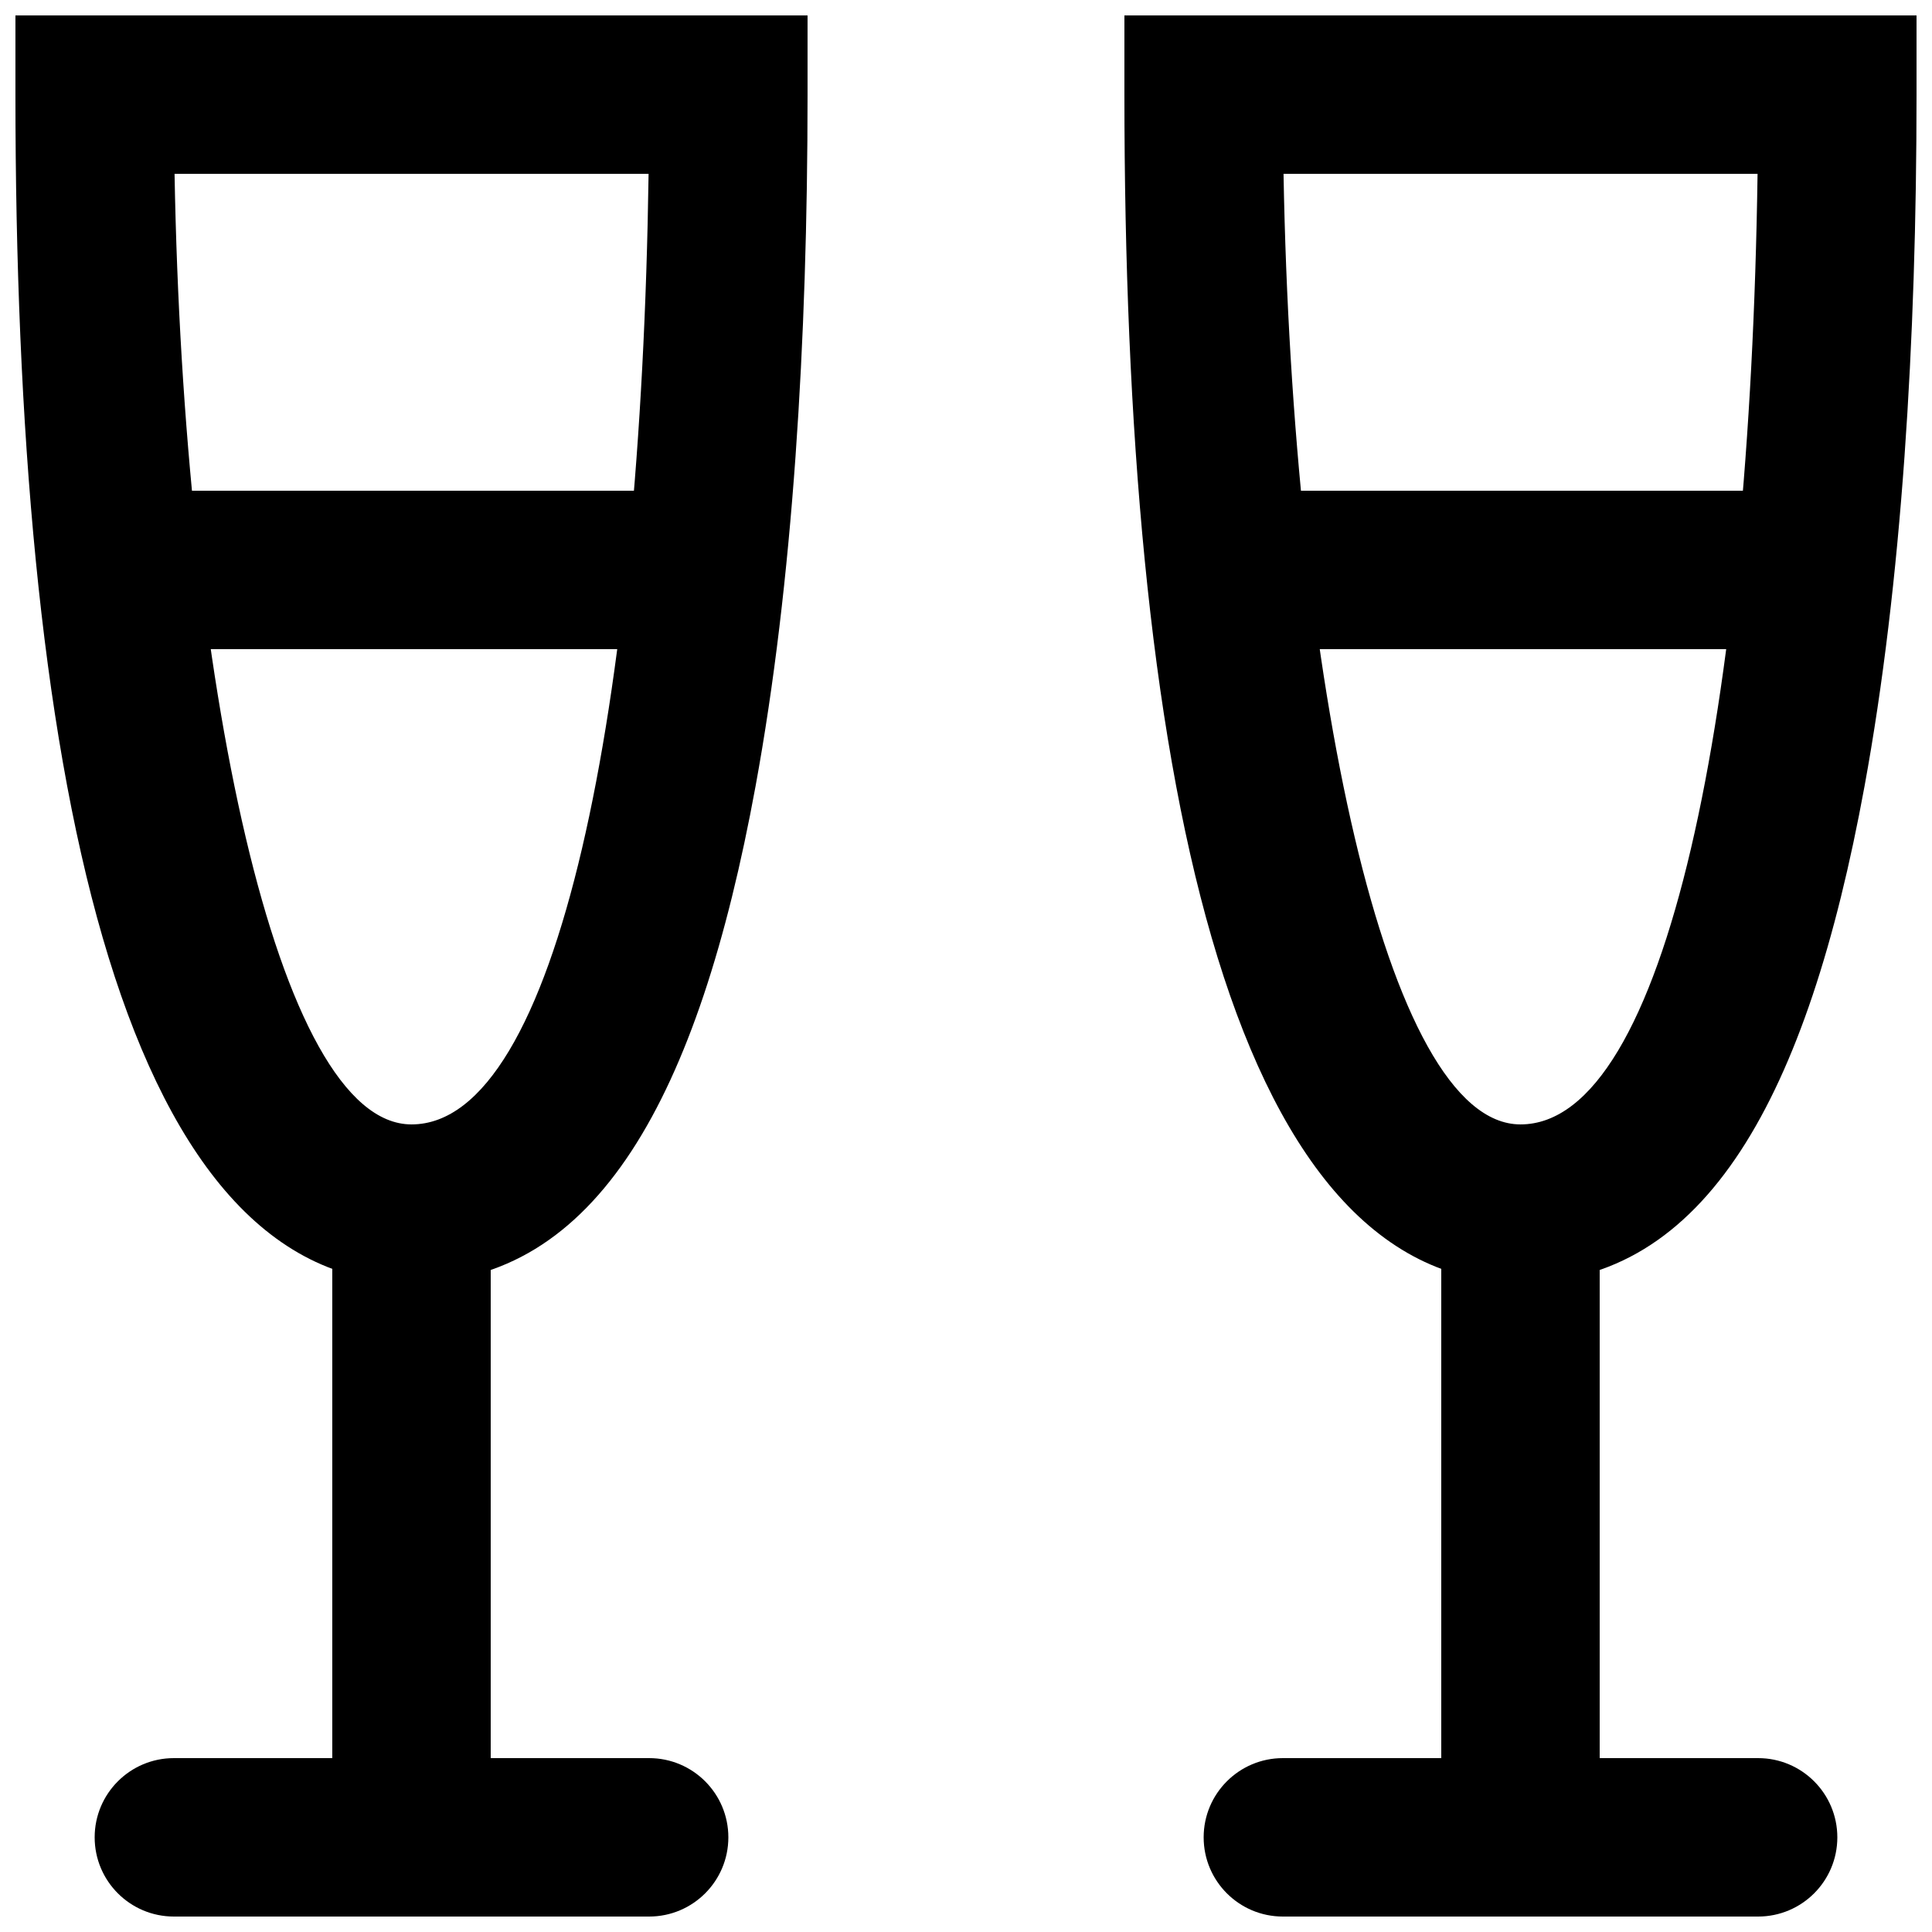
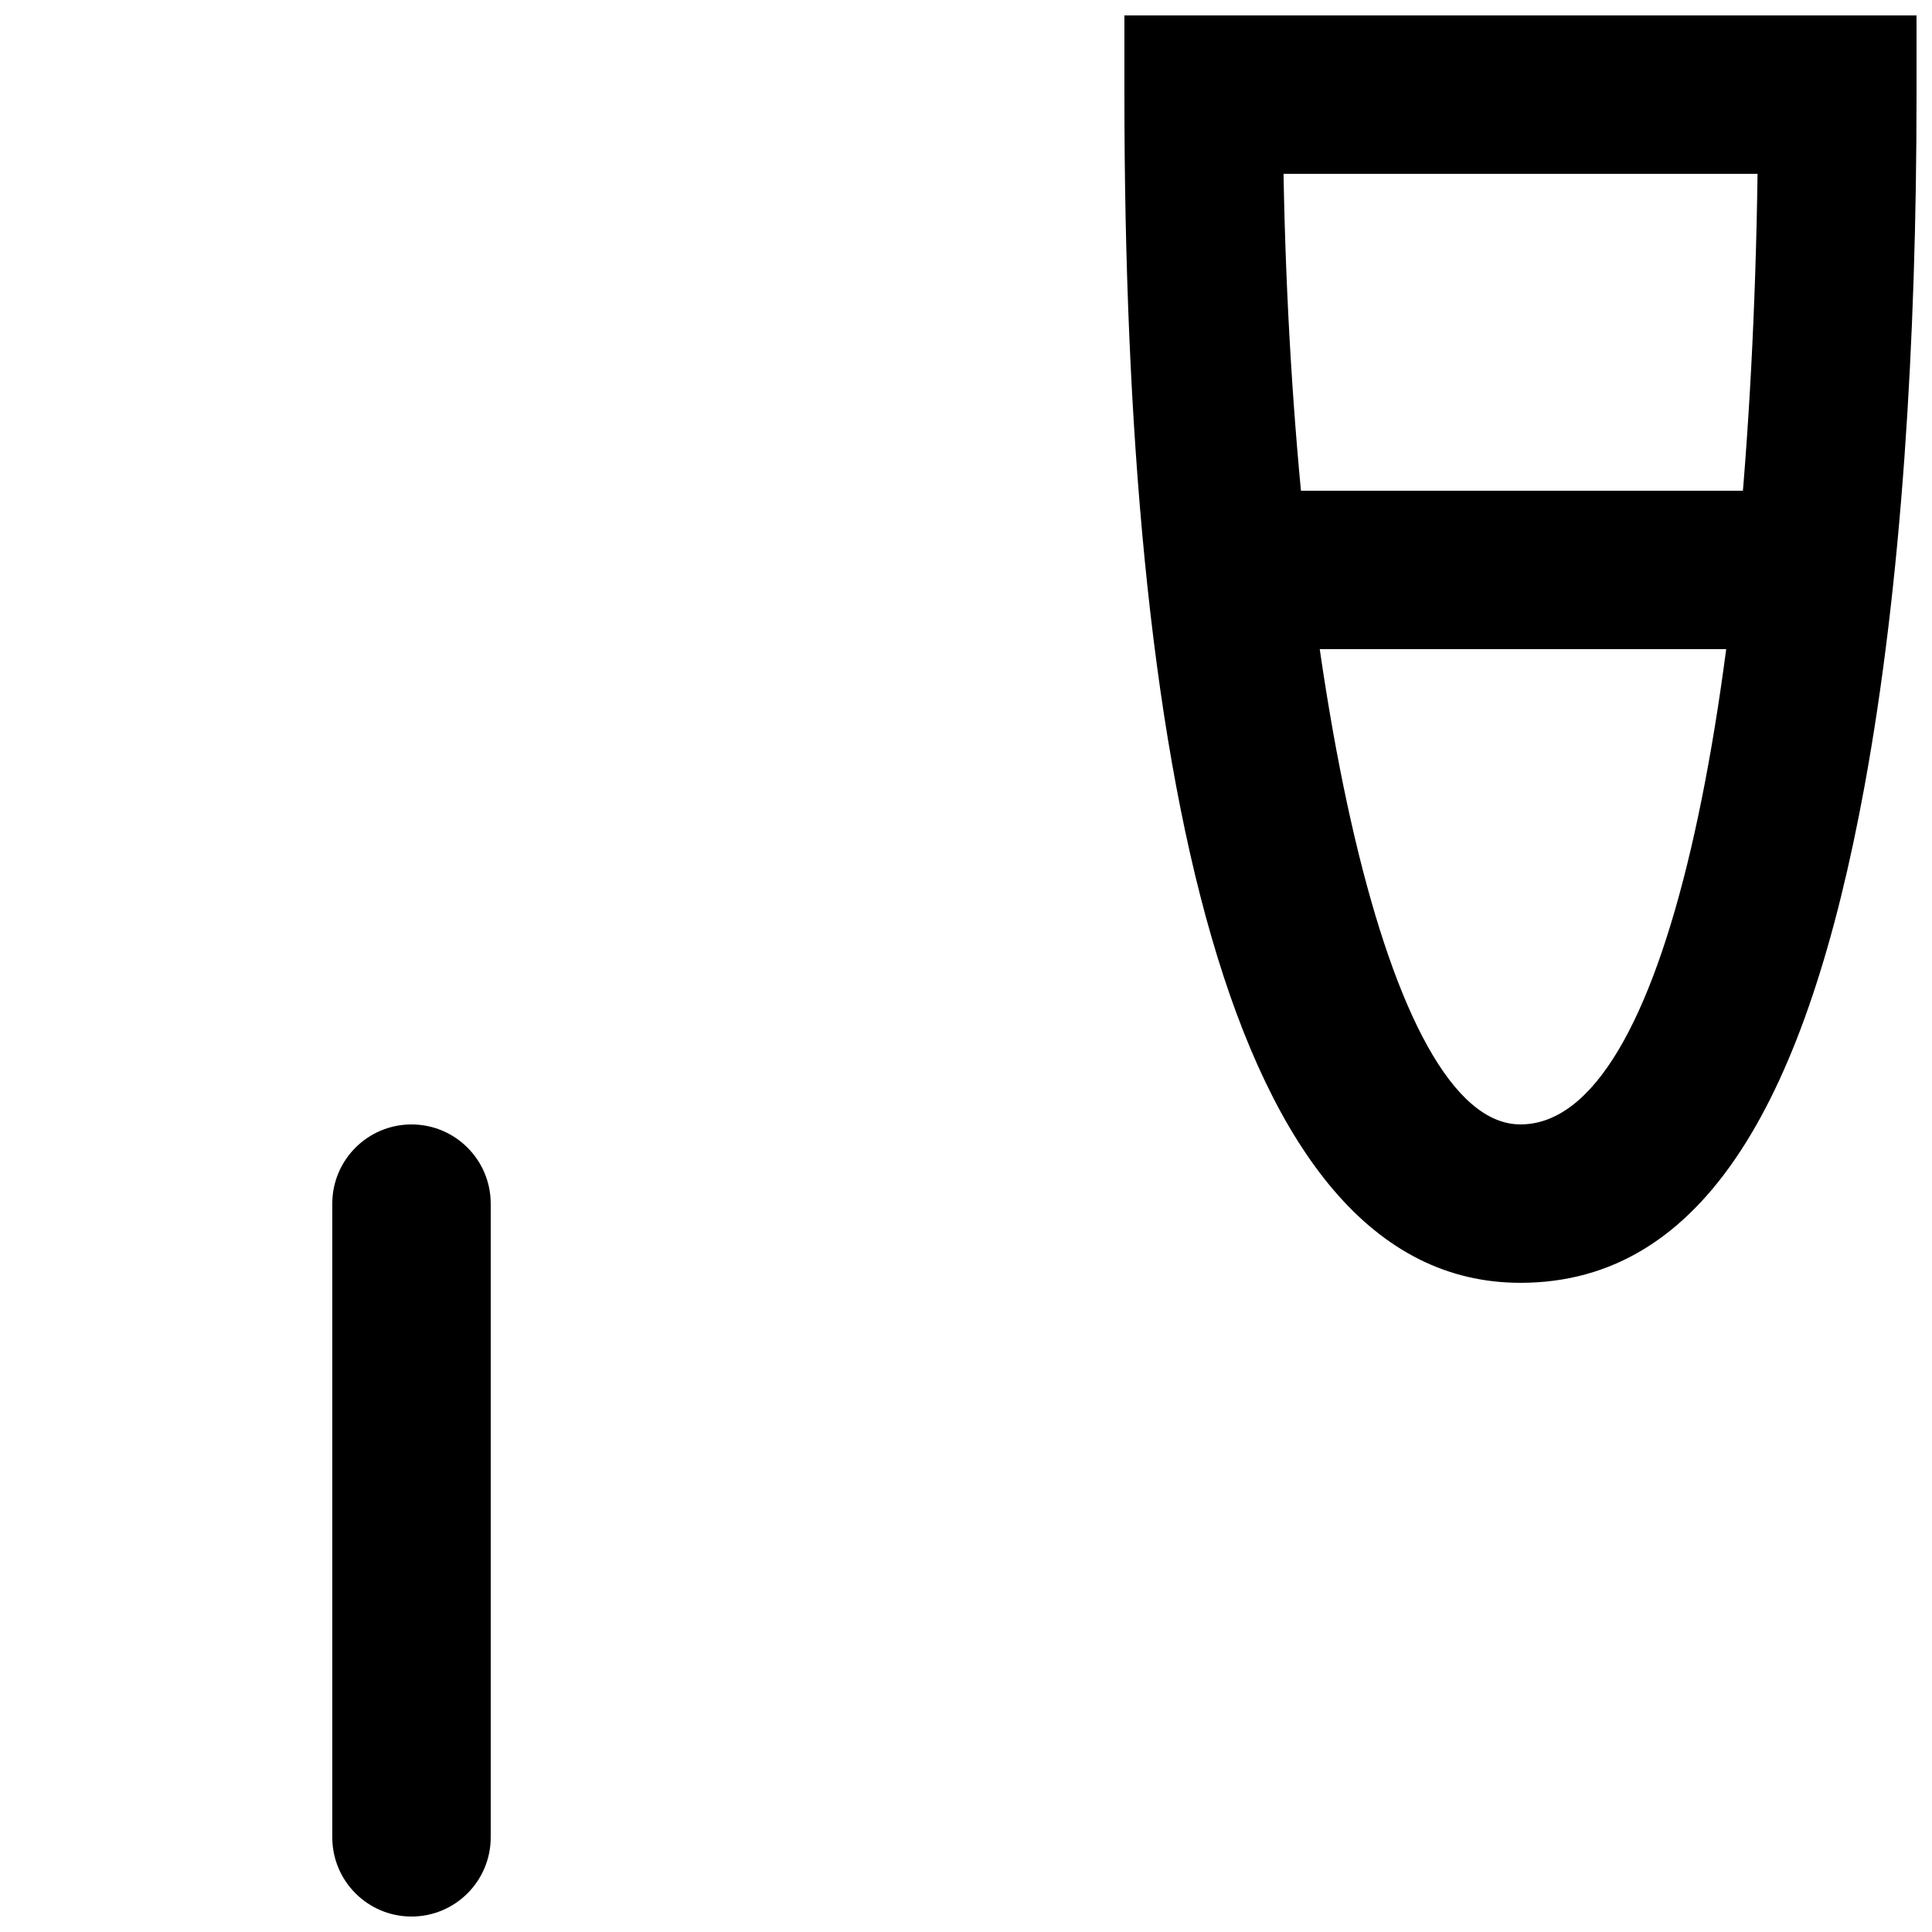
<svg xmlns="http://www.w3.org/2000/svg" width="800px" height="800px" version="1.1" viewBox="144 144 512 512">
  <defs>
    <clipPath id="f">
-       <path d="m148.09 148.09h210.91v335.91h-210.91z" />
-     </clipPath>
+       </clipPath>
    <clipPath id="e">
      <path d="m232 441h43v210.9h-43z" />
    </clipPath>
    <clipPath id="d">
-       <path d="m169 609h169v42.902h-169z" />
-     </clipPath>
+       </clipPath>
    <clipPath id="c">
      <path d="m441 148.09h210.9v335.91h-210.9z" />
    </clipPath>
    <clipPath id="b">
-       <path d="m525 441h43v210.9h-43z" />
-     </clipPath>
+       </clipPath>
    <clipPath id="a">
-       <path d="m462 609h169v42.902h-169z" />
-     </clipPath>
+       </clipPath>
  </defs>
  <g clip-path="url(#f)">
    <path d="m253.05 441.98c-35.801 0-60.43-118.93-62.789-251.91h125.62c-1.988 141-24.137 251.91-62.828 251.91zm104.96-272.9v-20.992h-209.92v20.992c0 175.94 26.688 314.88 104.96 314.88 48.961 0 76.062-49.18 91.168-131.54 9.879-53.867 13.793-118.11 13.793-183.34z" fill-rule="evenodd" />
  </g>
  <g clip-path="url(#e)">
    <path d="m232.06 462.98v167.93c0 11.594 9.398 20.992 20.992 20.992s20.992-9.398 20.992-20.992v-167.93c0-11.594-9.398-20.992-20.992-20.992s-20.992 9.398-20.992 20.992z" fill-rule="evenodd" />
  </g>
  <g clip-path="url(#d)">
    <path d="m316.03 609.92h-125.95c-11.594 0-20.992 9.398-20.992 20.992s9.398 20.992 20.992 20.992h125.95c11.594 0 20.992-9.398 20.992-20.992s-9.398-20.992-20.992-20.992z" fill-rule="evenodd" />
  </g>
  <g clip-path="url(#c)">
    <path d="m546.94 441.98c-35.797 0-60.426-118.93-62.789-251.91h125.62c-1.992 141-24.141 251.91-62.832 251.91zm104.96-272.9v-20.992h-209.92v20.992c0 175.94 26.688 314.88 104.96 314.88 48.965 0 76.066-49.18 91.168-131.54 9.879-53.867 13.793-118.11 13.793-183.34z" fill-rule="evenodd" />
  </g>
  <g clip-path="url(#b)">
    <path d="m525.95 462.98v167.93c0 11.594 9.398 20.992 20.992 20.992s20.992-9.398 20.992-20.992v-167.93c0-11.594-9.398-20.992-20.992-20.992s-20.992 9.398-20.992 20.992z" fill-rule="evenodd" />
  </g>
  <g clip-path="url(#a)">
    <path d="m609.92 609.92h-125.95c-11.59 0-20.988 9.398-20.988 20.992s9.398 20.992 20.988 20.992h125.95c11.594 0 20.992-9.398 20.992-20.992s-9.398-20.992-20.992-20.992z" fill-rule="evenodd" />
  </g>
-   <path d="m190.08 316.03h125.95c11.594 0 20.992-9.398 20.992-20.992s-9.398-20.992-20.992-20.992h-125.95c-11.594 0-20.992 9.398-20.992 20.992s9.398 20.992 20.992 20.992z" fill-rule="evenodd" />
  <path d="m483.96 316.03h125.95c11.594 0 20.992-9.398 20.992-20.992s-9.398-20.992-20.992-20.992h-125.95c-11.59 0-20.988 9.398-20.988 20.992s9.398 20.992 20.988 20.992z" fill-rule="evenodd" />
</svg>